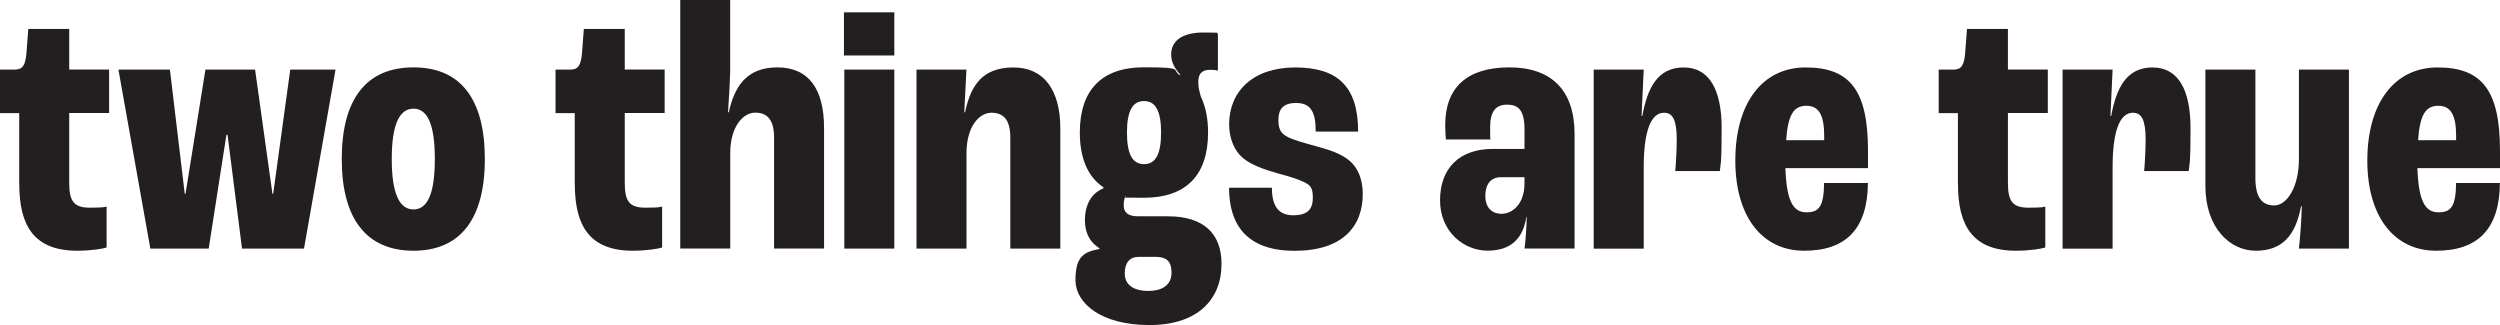
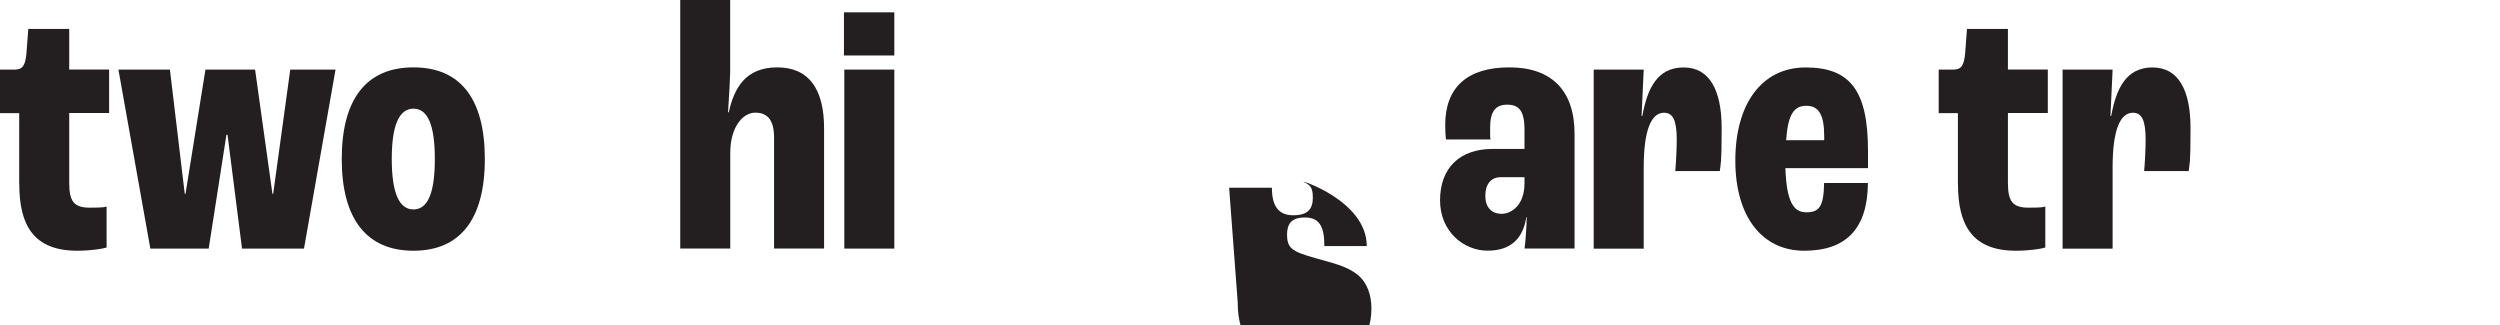
<svg xmlns="http://www.w3.org/2000/svg" viewBox="0 0 3384.1 440" version="1.1" id="Layer_1">
  <defs>
    <style>
      .st0 {
        fill: #231f20;
      }
    </style>
  </defs>
  <path d="M26,249.2v-96.1H0v-58.9h20.1c10.3,0,14.2-5.4,15.7-22.1l2.5-32.9h55.4v54.9h54v58.9h-54v94.7c0,25.5,6.9,33.4,28,33.4s19.1-1,22.6-1.5v55.4c-3.9,1.5-20.6,4.4-39.7,4.4-58.9,0-78.5-34.3-78.5-90.2Z" class="st0" />
  <path d="M160.4,94.2h69.6l20.1,168.2h1l27-168.2h67.2l23.5,168.2h1l23.1-168.2h61.3l-42.7,242.3h-83.9l-19.6-154h-1.5l-24,154h-79l-43.2-242.3Z" class="st0" />
  <path d="M462.6,215.3c0-81.4,33.4-124.1,97.1-124.1s96.6,42.7,96.6,124.1-33.4,124.1-96.6,124.1-97.1-42.7-97.1-124.1ZM588.6,215.3c0-46.6-9.8-68.2-28.9-68.2s-29.4,21.6-29.4,68.2,10.3,68.2,29.4,68.2,28.9-21.6,28.9-68.2Z" class="st0" />
-   <path d="M778,249.2v-96.1h-26v-58.9h20.1c10.3,0,14.2-5.4,15.7-22.1l2.5-32.9h55.4v54.9h54v58.9h-54v94.7c0,25.5,6.9,33.4,28,33.4s19.1-1,22.6-1.5v55.4c-3.9,1.5-20.6,4.4-39.7,4.4-58.9,0-78.5-34.3-78.5-90.2Z" class="st0" />
  <path d="M920.7,0h67.7v97.6c0,5.9-1.5,34.8-2.9,54.4h1c7.4-33.4,23-60.8,65.7-60.8s63.3,29.4,63.3,82.4v162.8h-67.7v-150.1c0-23.1-8.3-33.8-25.5-33.8s-33.8,20.1-33.8,54.4v129.5h-67.7V0Z" class="st0" />
  <path d="M1142.4,16.7h68.2v58.4h-68.2V16.7ZM1142.9,94.2h67.7v242.3h-67.7V94.2Z" class="st0" />
-   <path d="M1240.5,94.2h67.7l-2.9,57.9h1c7.9-37.8,24.5-60.8,65.7-60.8s63.3,30.9,63.3,82.4v162.8h-67.7v-150.1c0-23.1-8.3-33.8-25.5-33.8s-33.8,19.6-33.8,54.4v129.5h-67.7V94.2Z" class="st0" />
-   <path d="M1653.5,357.1c0,49-32.9,82.9-97.6,82.9s-100.1-28.9-100.1-61.3,12.3-37.8,32.4-41.7v-1c-14.7-9.3-19.6-23.1-19.6-37.8,0-21.1,8.8-36.8,25-43.2v-1.5c-21.1-14.2-31.9-39.2-31.9-74.1,0-57.9,29.9-88.3,86.8-88.3s36.3,3.4,49,10.8l.5-.5c-7.4-7.9-12.7-17.2-12.7-27.5,0-18.1,14.2-29.9,43.7-29.9s15.7,1,19.6,2v49.5c-2-.5-5.4-1-10.3-1-11.3,0-16.2,5.4-16.2,15.7s1.5,12.7,3.4,20.6c6.4,13.2,9.8,29.4,9.8,48.6,0,57.9-29.9,88.3-86.8,88.3s-17.2-1-25-2.4c-1,2-2.4,5.9-2.4,12.3,0,9.8,5.4,15.2,19.6,15.2h40.2c49,0,72.6,24,72.6,64.3ZM1585.8,369.3c0-13.2-4.4-21.6-21.6-21.6h-22.6c-12.8,0-19.1,8.3-19.1,22.6s10.8,23.5,31.9,23.5,31.4-9.8,31.4-24.5ZM1525.5,179.5c0,29.9,7.9,42.7,23.1,42.7s23.1-12.8,23.1-42.7-7.9-42.7-23.1-42.7-23.1,12.8-23.1,42.7Z" class="st0" />
-   <path d="M1663.8,254.1h57.9c0,24,8.3,37.3,28.9,37.3s26.5-9.3,26.5-24-4.4-17.2-12.3-21.1c-7.8-3.9-19.6-7.4-35.8-11.8-19.1-5.4-36.3-11.8-47.1-21.1-10.3-8.8-18.1-25-18.1-45.1,0-44.6,32.4-77,89.3-77s85.3,25,85.3,86.8h-57.4c0-27-6.9-38.7-26.5-38.7s-24,10.3-24,23.5,4.4,18.1,11.8,22.1c7.9,4.4,22.6,8.3,38.7,12.8,18.1,4.9,33.8,9.8,45.6,19.6,11.8,9.8,18.1,26,18.1,45.1,0,43.7-27,77-92.2,77s-88.8-35.8-88.8-85.3Z" class="st0" />
+   <path d="M1663.8,254.1h57.9c0,24,8.3,37.3,28.9,37.3s26.5-9.3,26.5-24-4.4-17.2-12.3-21.1s85.3,25,85.3,86.8h-57.4c0-27-6.9-38.7-26.5-38.7s-24,10.3-24,23.5,4.4,18.1,11.8,22.1c7.9,4.4,22.6,8.3,38.7,12.8,18.1,4.9,33.8,9.8,45.6,19.6,11.8,9.8,18.1,26,18.1,45.1,0,43.7-27,77-92.2,77s-88.8-35.8-88.8-85.3Z" class="st0" />
  <path d="M1949.3,271.2c0-43.7,26.5-69.6,71.1-69.6h43.2v-26.5c0-25.5-7.8-33.4-23.5-33.4s-23,9.3-23,30.9,0,8.3.5,16.2h-60.3c-.5-3.4-1-11.3-1-19.6,0-51,29.9-78,86.8-78s88.3,30.9,88.3,90.2v155h-67.7c1-6.9,2.9-29.4,2.9-42.7h-.5c-4.4,28.9-20.6,45.6-52.5,45.6s-64.3-25.5-64.3-68.2ZM2063.6,248.2v-8.3h-32.4c-12.8,0-20.6,9.3-20.6,25s8.3,24.5,22.1,24.5,30.9-12.3,30.9-41.2Z" class="st0" />
  <path d="M2157.3,94.2h67.7l-2.9,62.8h1c6.9-37.8,20.6-65.7,55.9-65.7s51.5,30.9,51.5,82.4-1.5,47.1-2.5,57.9h-60.3c1-10.8,2-29.9,2-42.7,0-26.5-5.4-36.3-17.2-36.3-17.7,0-27.5,24.5-27.5,74.1v109.9h-67.7V94.2Z" class="st0" />
  <path d="M2528.6,227.6h-111.8c1.5,45.1,10.8,59.8,28.4,59.8s23.5-8.3,24-39.7h59.3c-.5,61.8-29.4,91.7-86.3,91.7s-93.2-46.1-93.2-122.1,35.3-126,95.2-126,84.4,30.9,84.4,112.8v23.5ZM2469.3,183.9c0-28.4-7.4-40.7-24-40.7s-25,10.8-27.5,46.6h51.5v-5.9Z" class="st0" />
  <path d="M2650.3,249.2v-96.1h-26v-58.9h20.1c10.3,0,14.2-5.4,15.7-22.1l2.5-32.9h55.4v54.9h54v58.9h-54v94.7c0,25.5,6.9,33.4,28,33.4s19.1-1,22.6-1.5v55.4c-3.9,1.5-20.6,4.4-39.7,4.4-58.9,0-78.5-34.3-78.5-90.2Z" class="st0" />
  <path d="M2792,94.2h67.7l-2.9,62.8h1c6.9-37.8,20.6-65.7,55.9-65.7s51.5,30.9,51.5,82.4-1.5,47.1-2.5,57.9h-60.3c1-10.8,2-29.9,2-42.7,0-26.5-5.4-36.3-17.2-36.3-17.7,0-27.5,24.5-27.5,74.1v109.9h-67.7V94.2Z" class="st0" />
-   <path d="M2985.3,251.6V94.2h67.7v147.1c0,25.5,8.8,36.8,25.5,36.8s33.4-24,33.4-62.8v-121.1h67.7v242.3h-67.7c1.5-12.8,3.4-37.3,3.9-57.4h-1c-7.4,40.2-26,60.3-61.3,60.3s-68.2-31.4-68.2-87.8Z" class="st0" />
-   <path d="M3384.1,227.6h-111.8c1.5,45.1,10.8,59.8,28.4,59.8s23.5-8.3,24-39.7h59.3c-.5,61.8-29.4,91.7-86.3,91.7s-93.2-46.1-93.2-122.1,35.3-126,95.2-126,84.4,30.9,84.4,112.8v23.5ZM3324.7,183.9c0-28.4-7.4-40.7-24-40.7s-25,10.8-27.5,46.6h51.5v-5.9Z" class="st0" />
</svg>